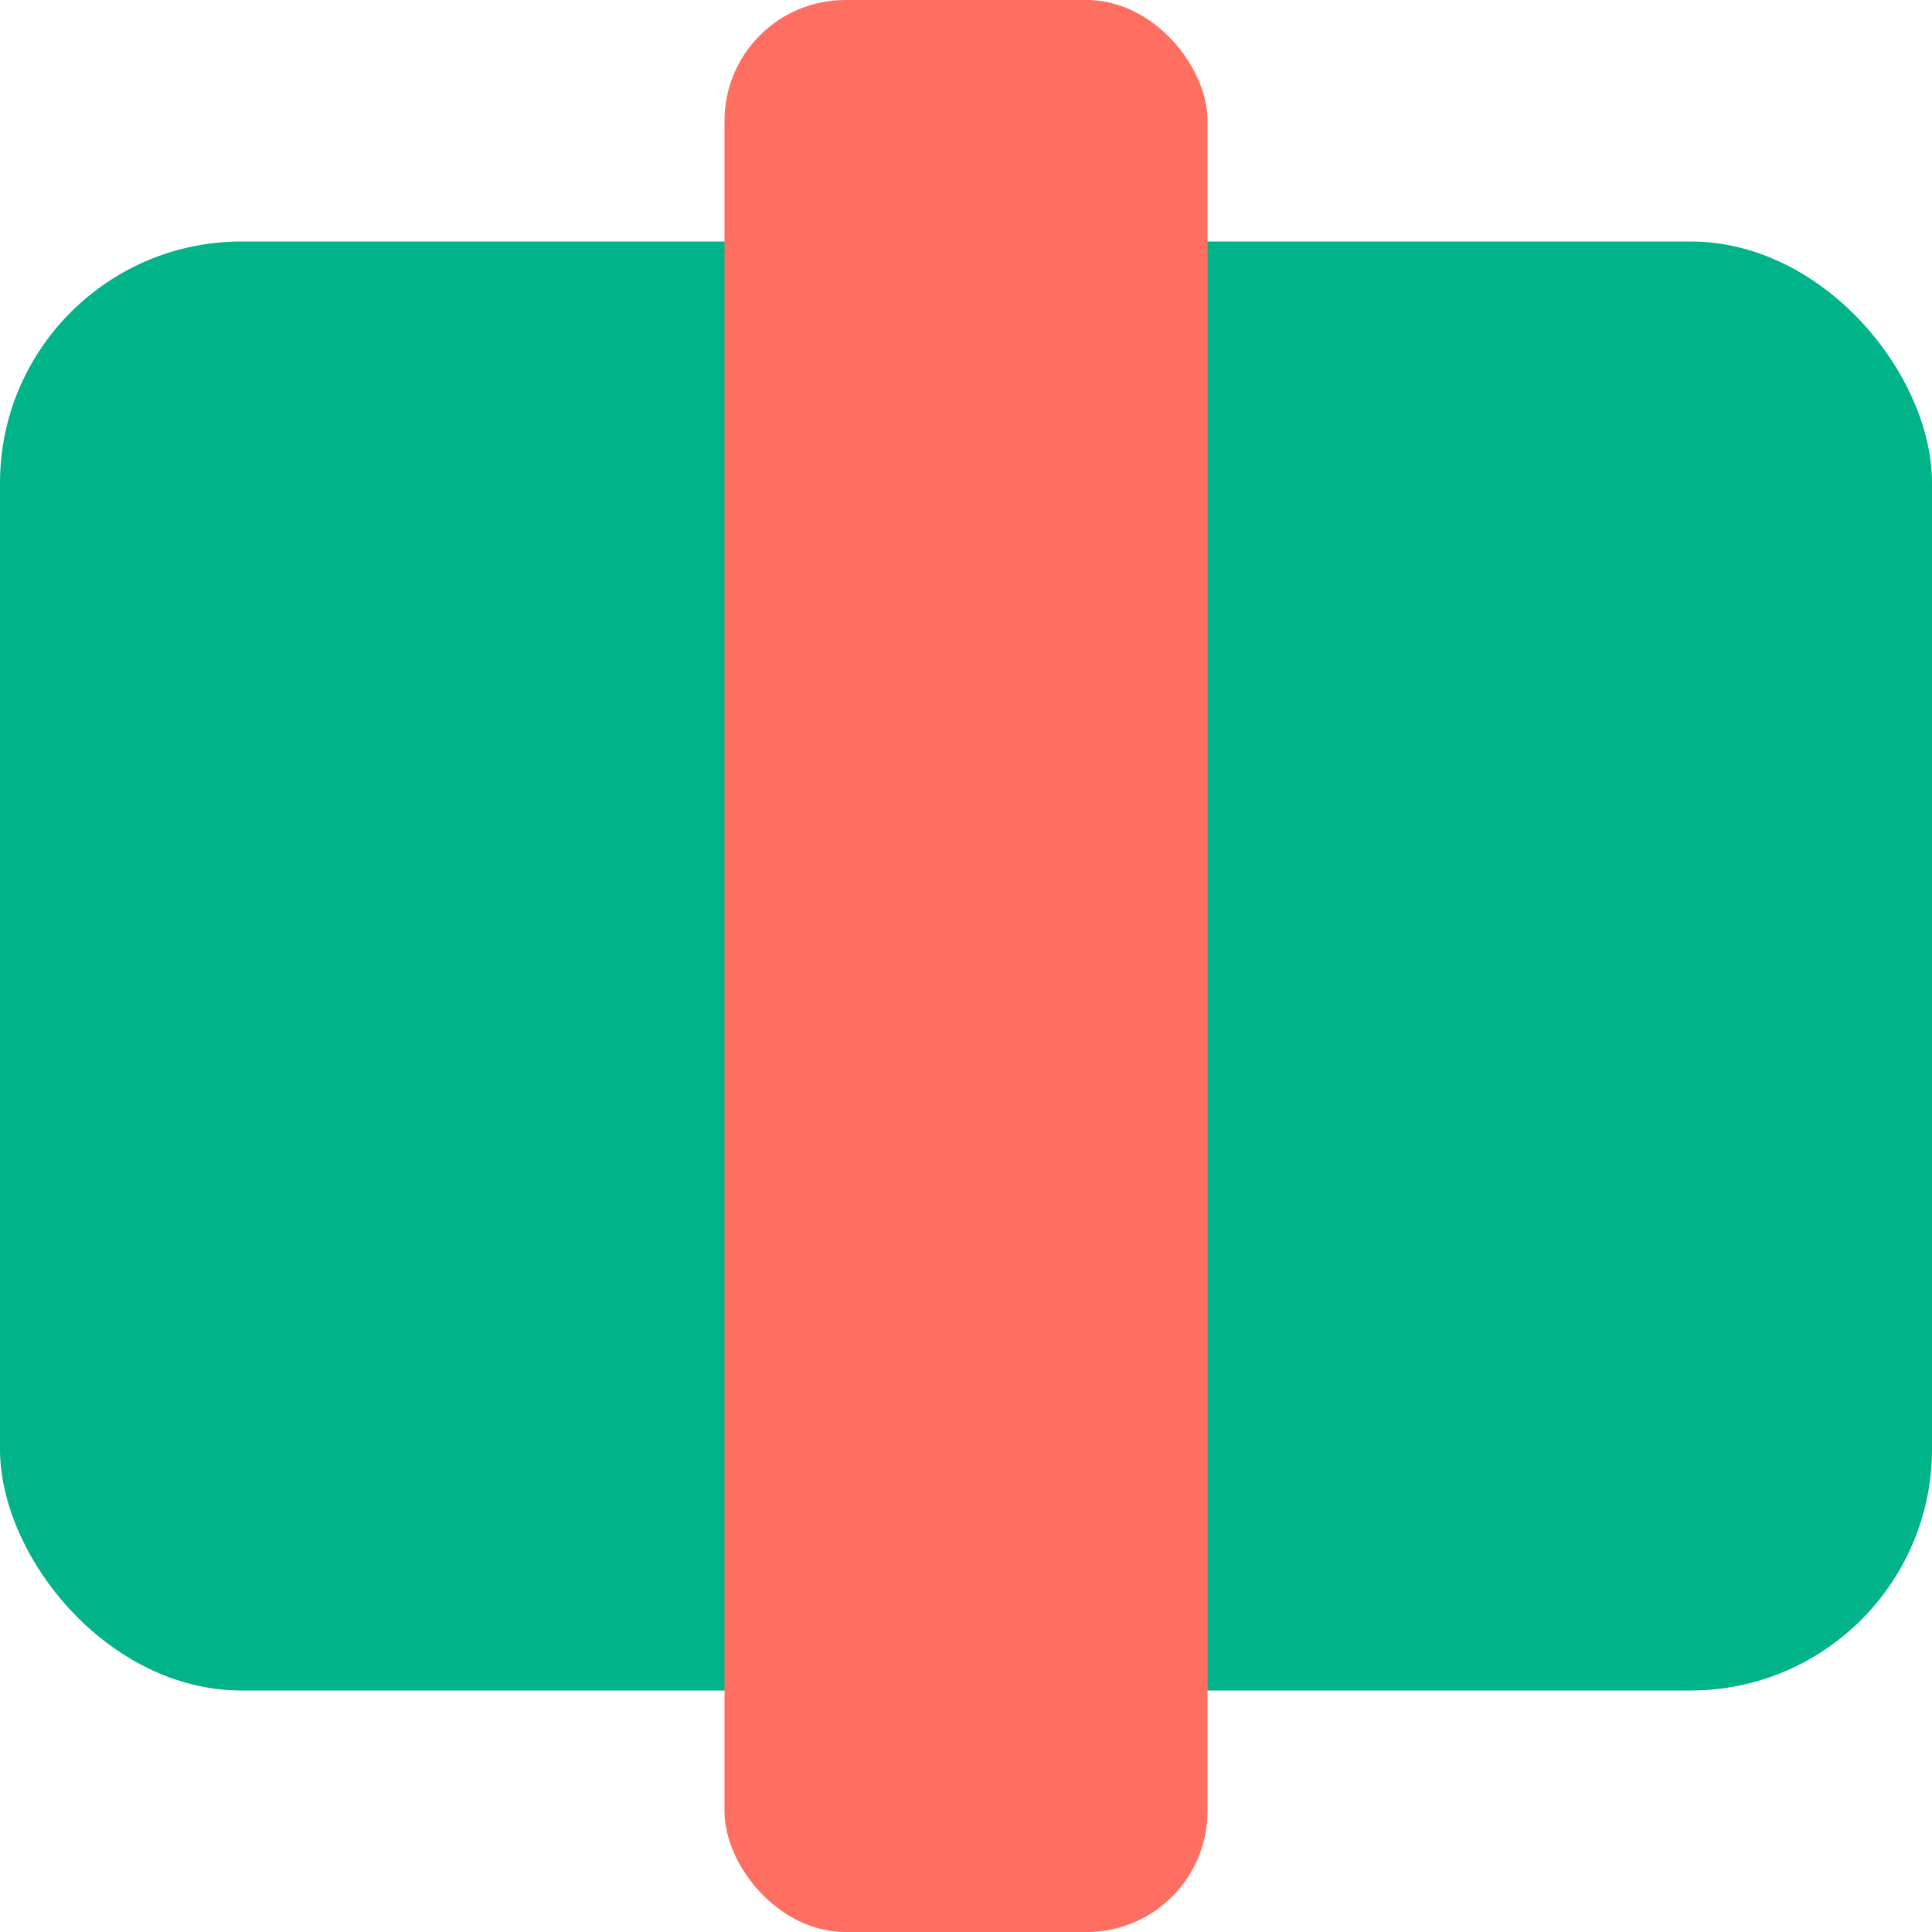
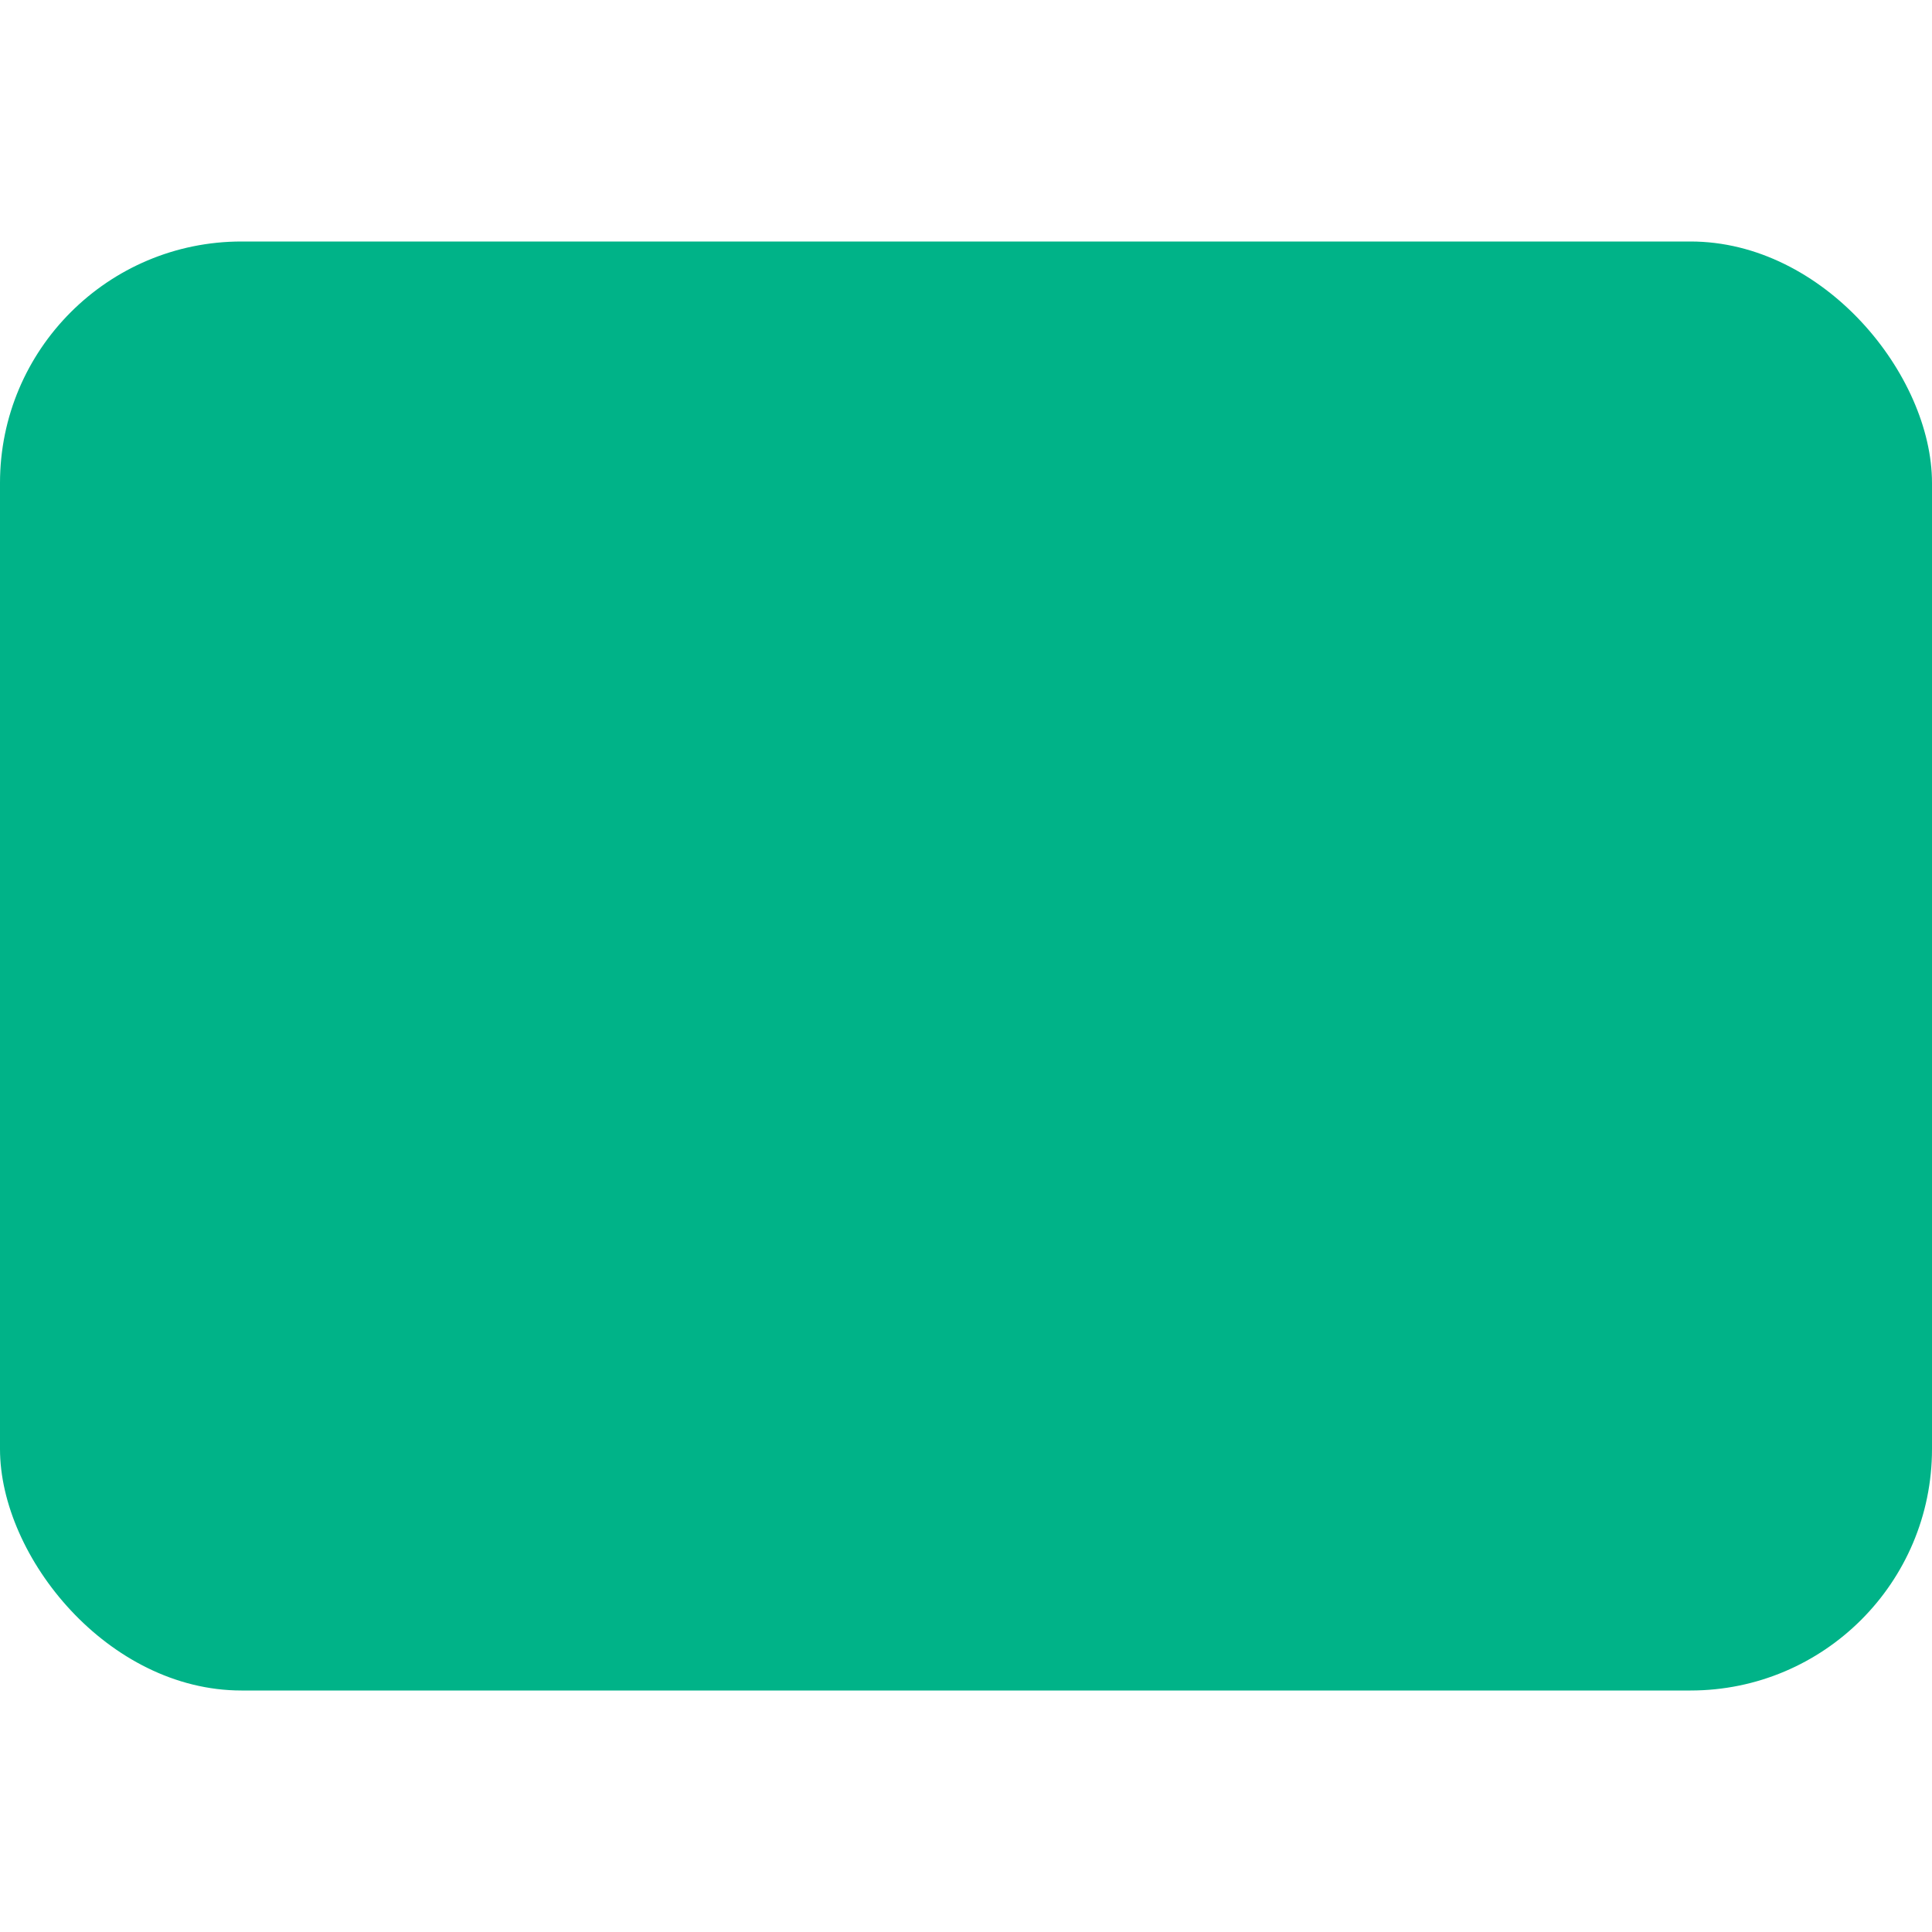
<svg xmlns="http://www.w3.org/2000/svg" width="32" height="32" viewBox="0 0 32 32">
  <style>
    .primary { fill: #00B388; }
    .accent { fill: #FF6F61; }
  </style>
  <rect x="0" y="4" width="32" height="24" rx="4" class="primary" />
-   <rect x="12" y="0" width="8" height="32" rx="2" class="accent" />
</svg>